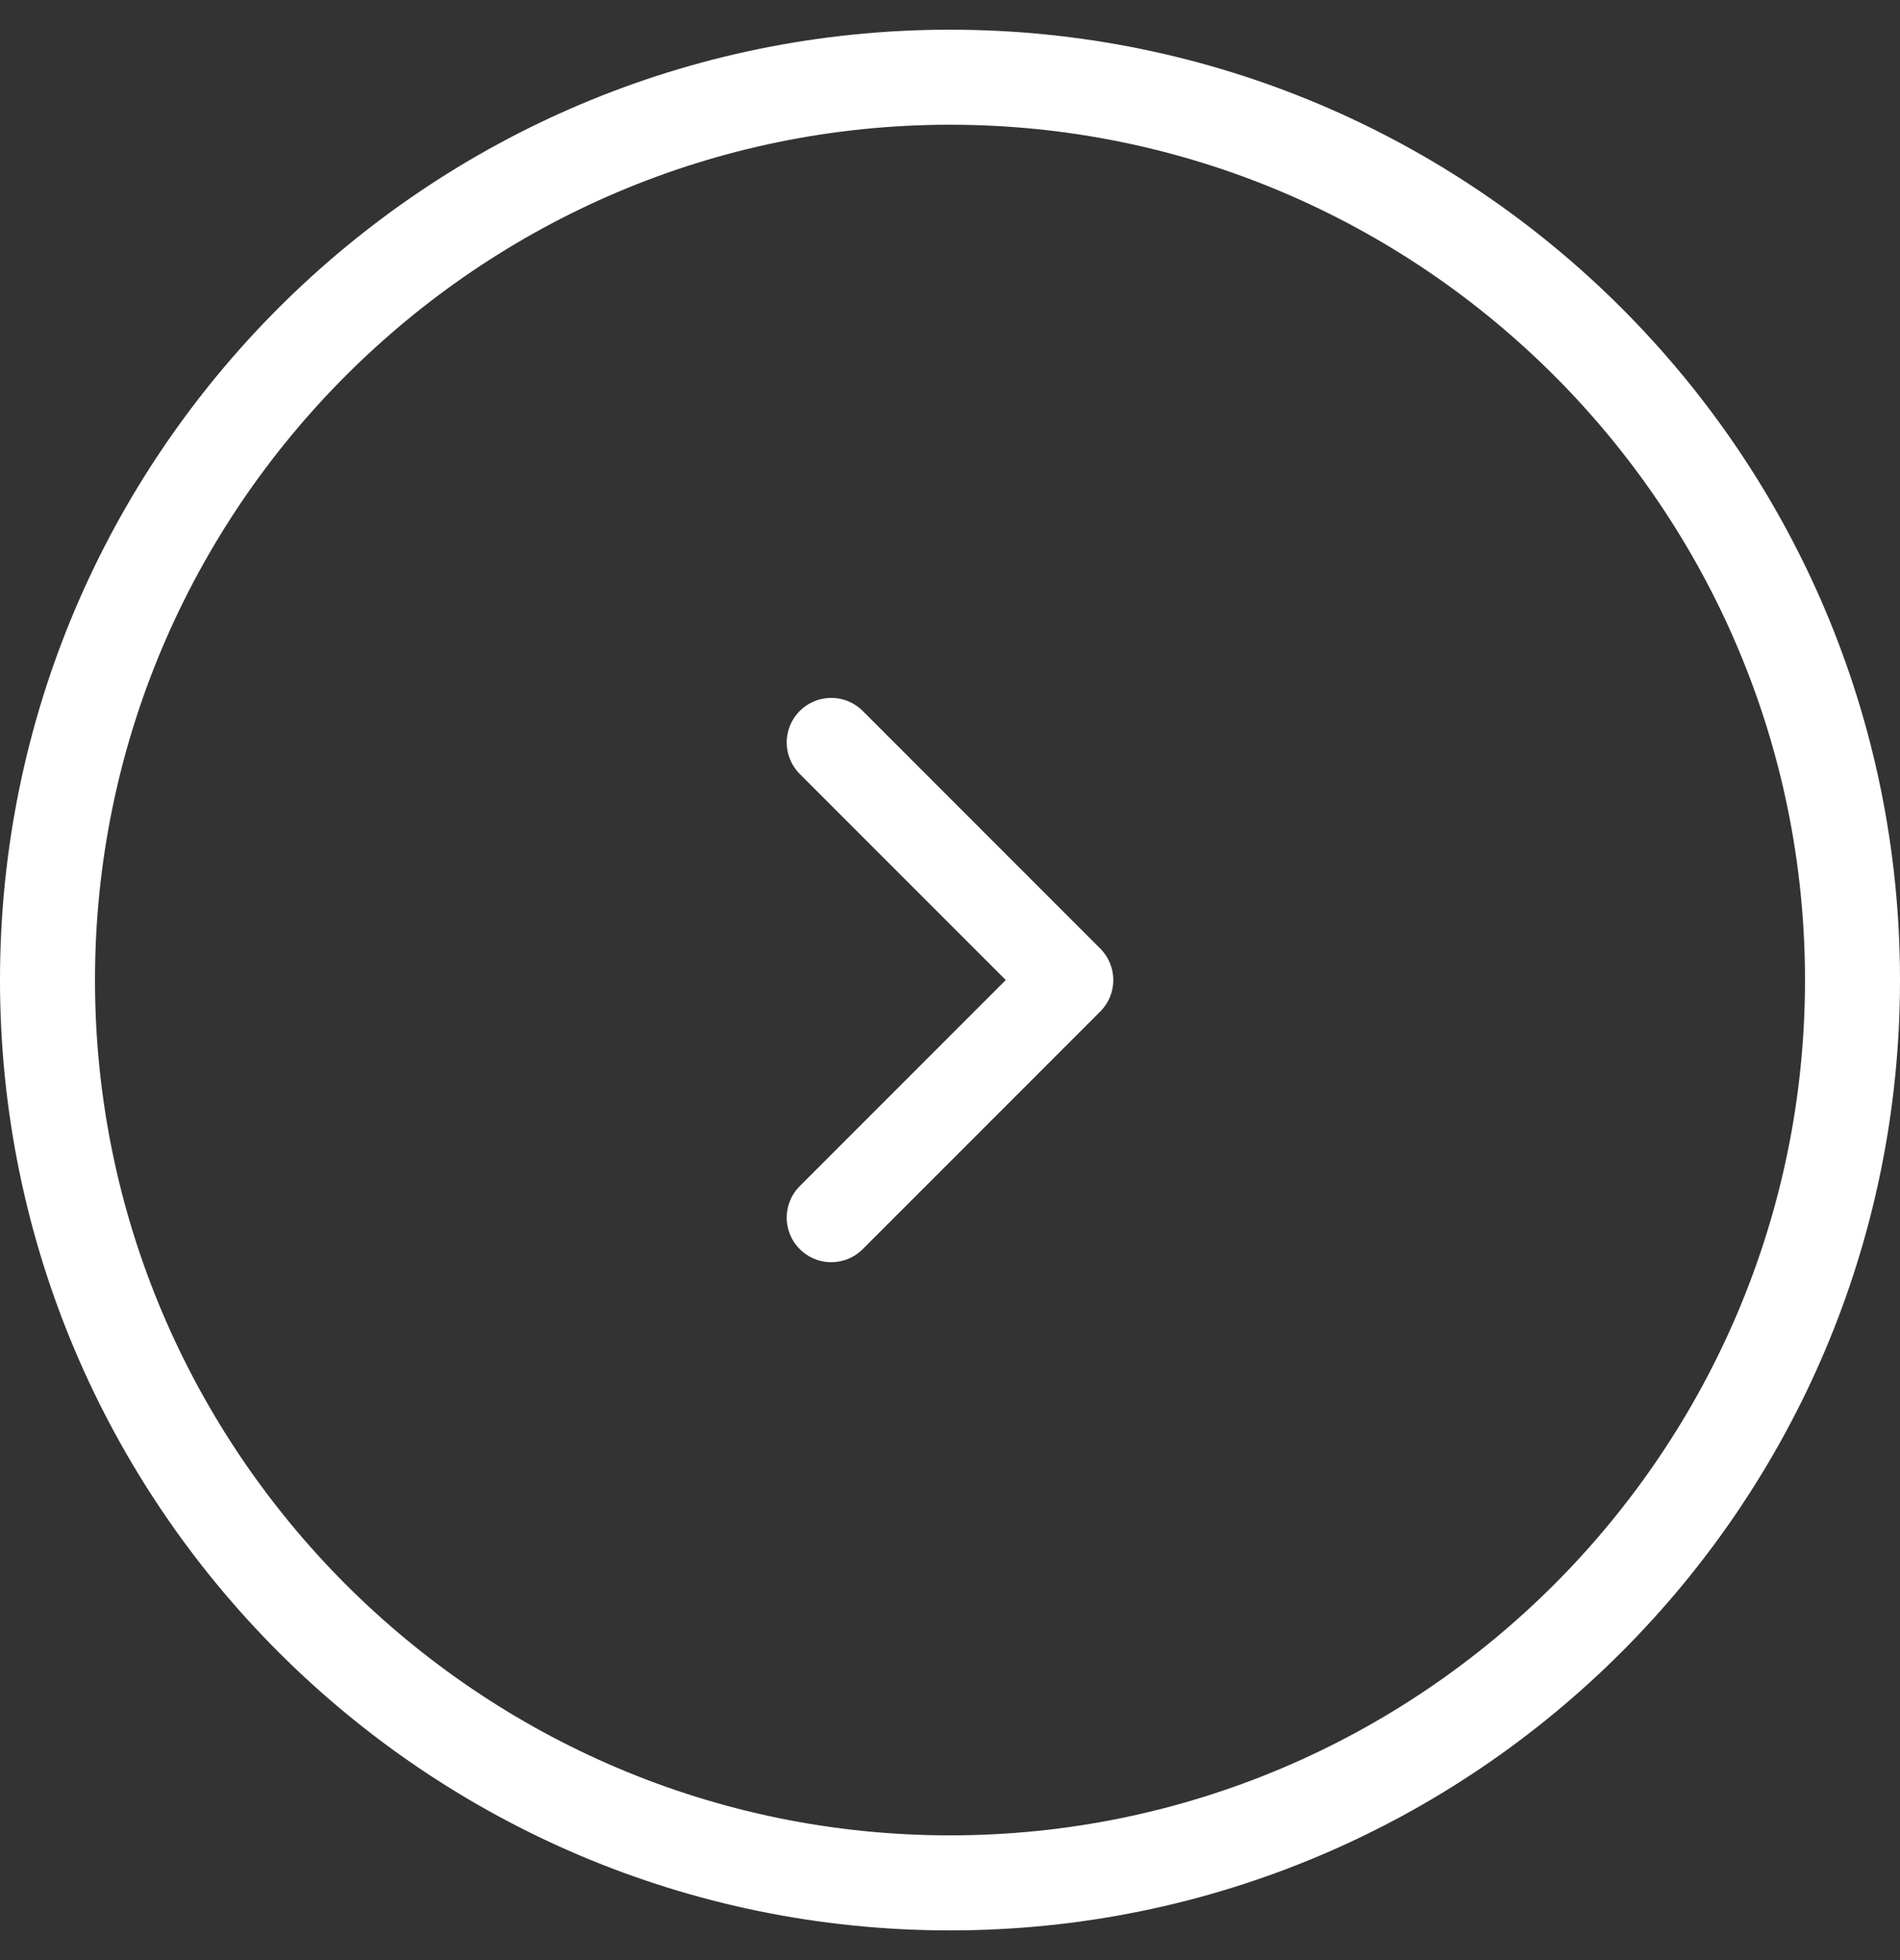
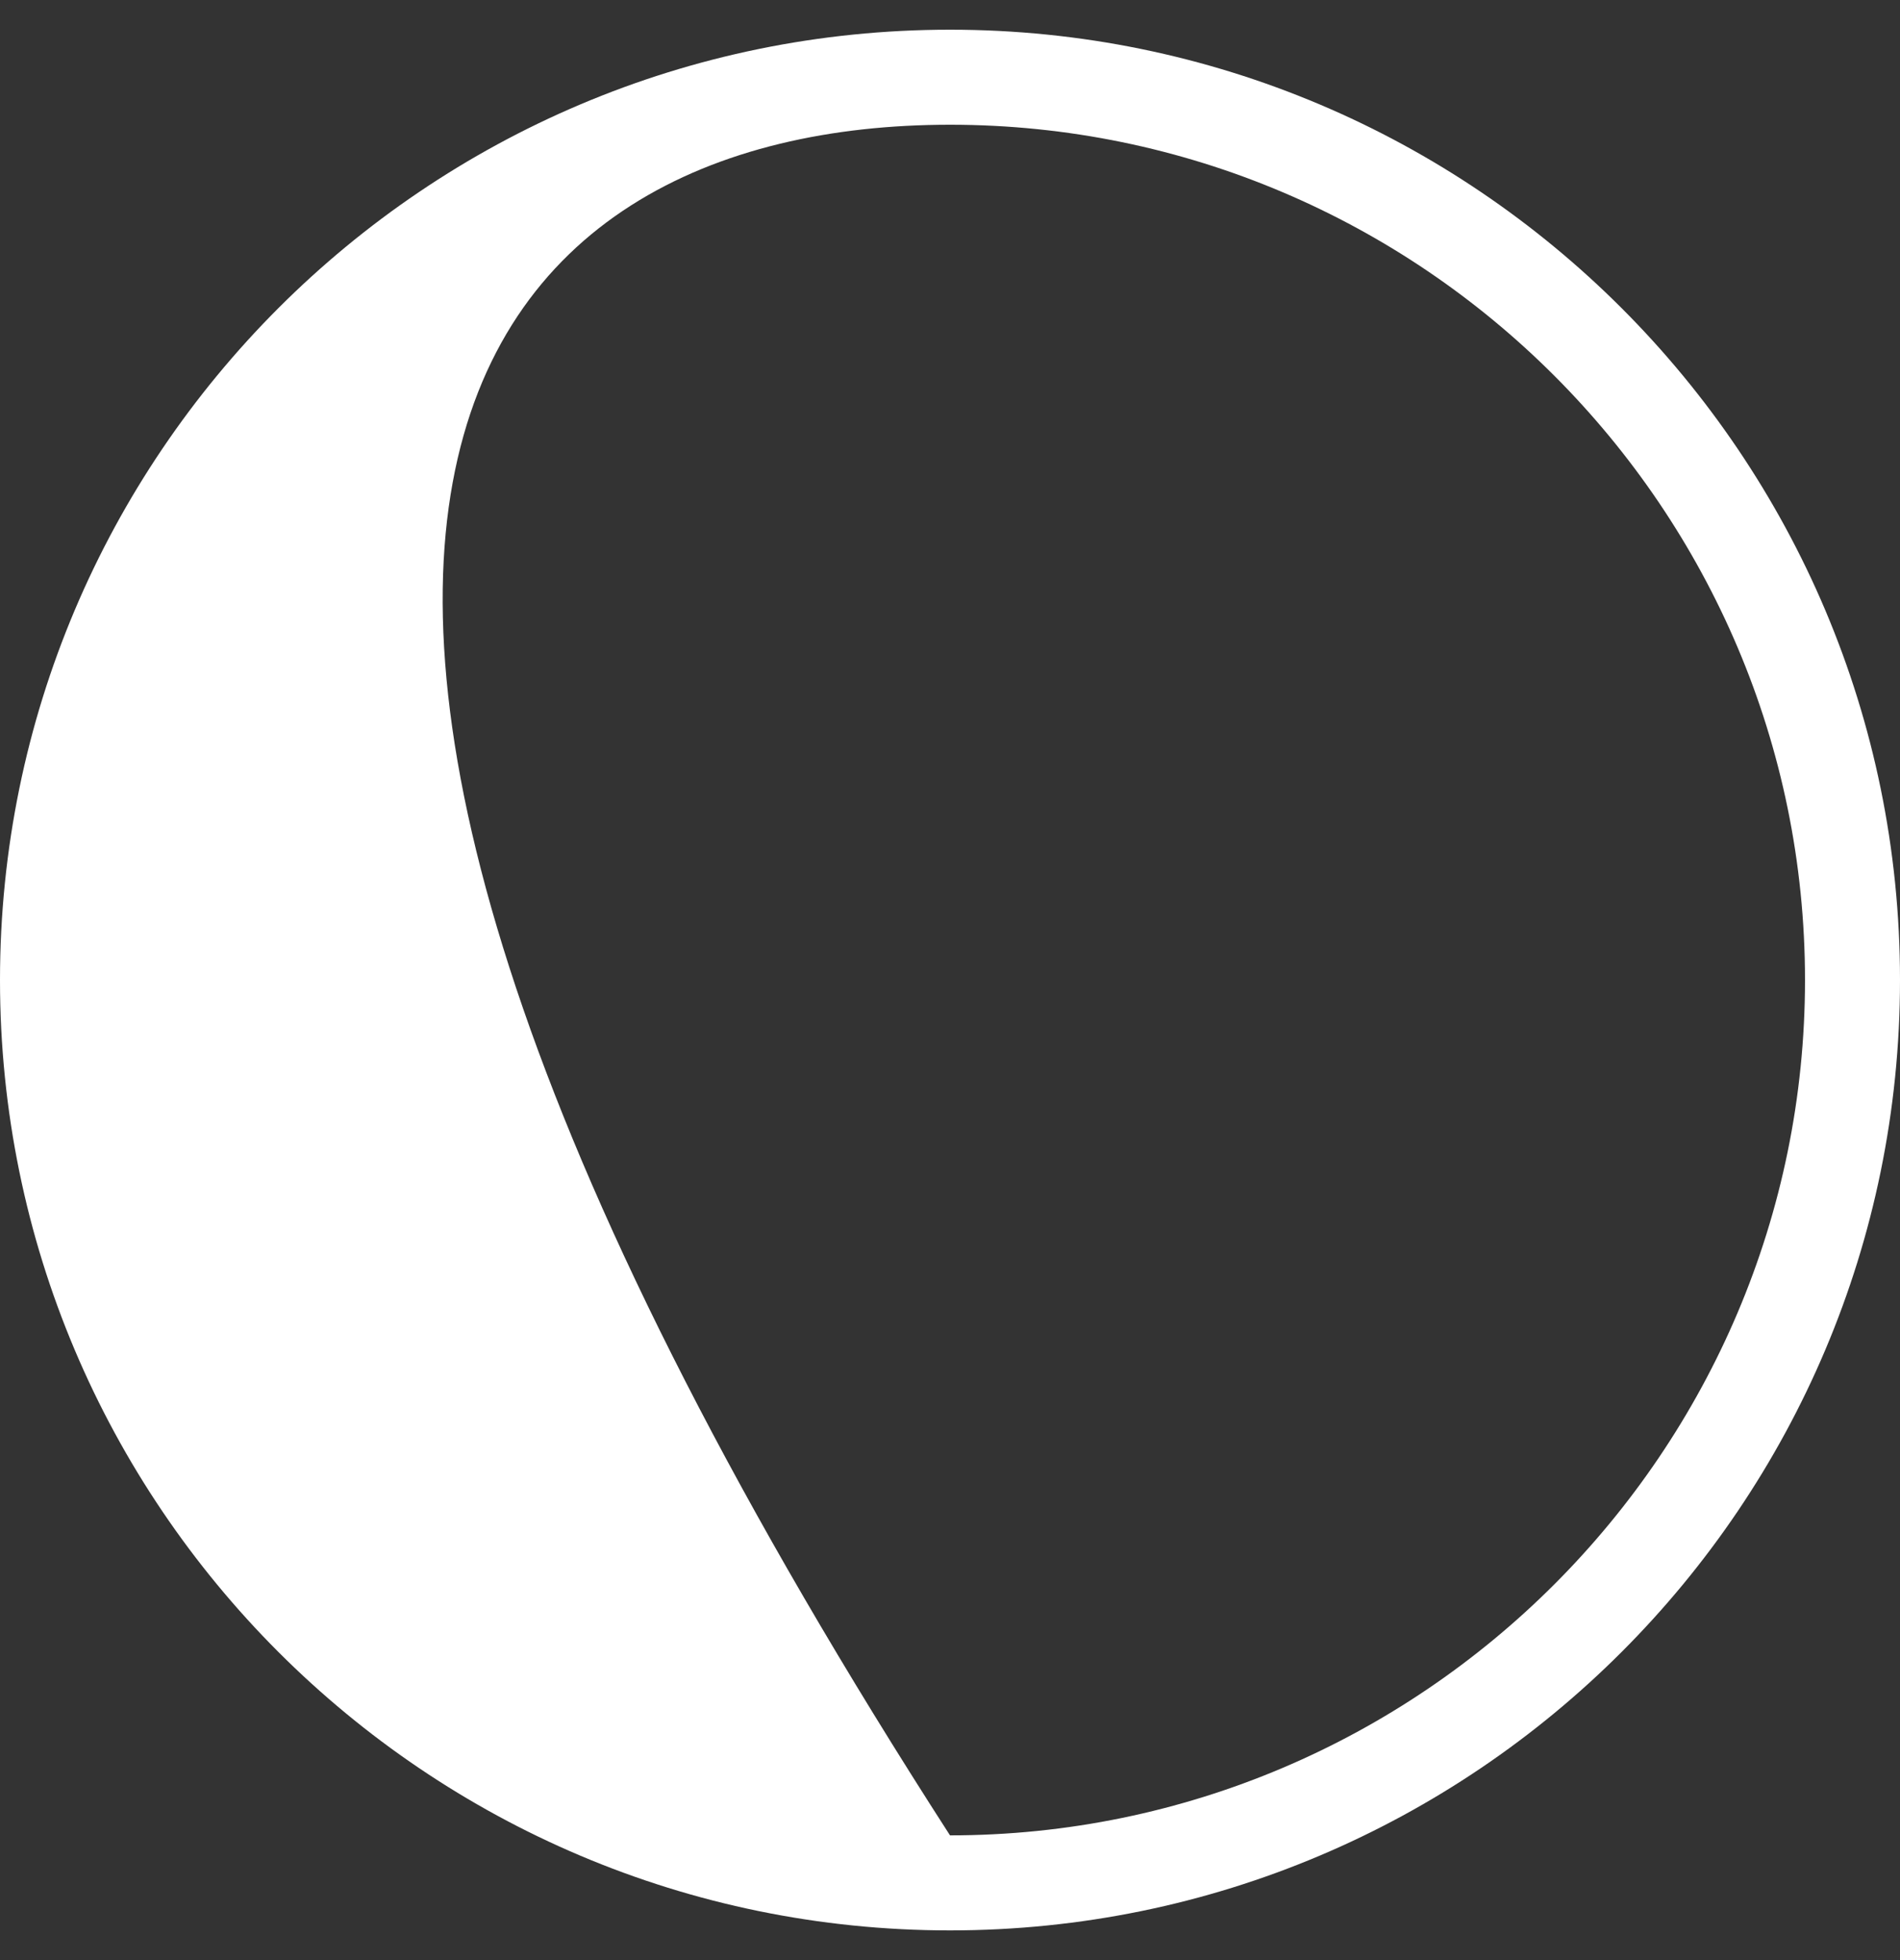
<svg xmlns="http://www.w3.org/2000/svg" width="32" height="33" viewBox="0 0 32 33" fill="none">
  <rect x="0" y="0" width="32" height="33" fill="#333333" stroke="none" />
-   <path d="M16 2.1C23.936 2.1 30.4 8.564 30.4 16.5C30.4 24.436 23.936 30.9 16 30.9C8.064 30.9 1.6 24.436 1.6 16.5C1.6 8.564 8.064 2.1 16 2.1ZM16 0.5C7.168 0.5 0 7.668 0 16.5C0 25.332 7.168 32.5 16 32.5C24.832 32.5 32 25.332 32 16.5C32 7.668 24.832 0.5 16 0.5Z" fill="white" />
-   <path d="M14 12.5L18 16.5L14 20.5" stroke="white" stroke-width="1.5" stroke-linecap="round" stroke-linejoin="round" />
+   <path d="M16 2.1C23.936 2.1 30.4 8.564 30.4 16.5C30.4 24.436 23.936 30.9 16 30.9C1.6 8.564 8.064 2.1 16 2.1ZM16 0.5C7.168 0.5 0 7.668 0 16.5C0 25.332 7.168 32.5 16 32.5C24.832 32.5 32 25.332 32 16.5C32 7.668 24.832 0.5 16 0.5Z" fill="white" />
</svg>